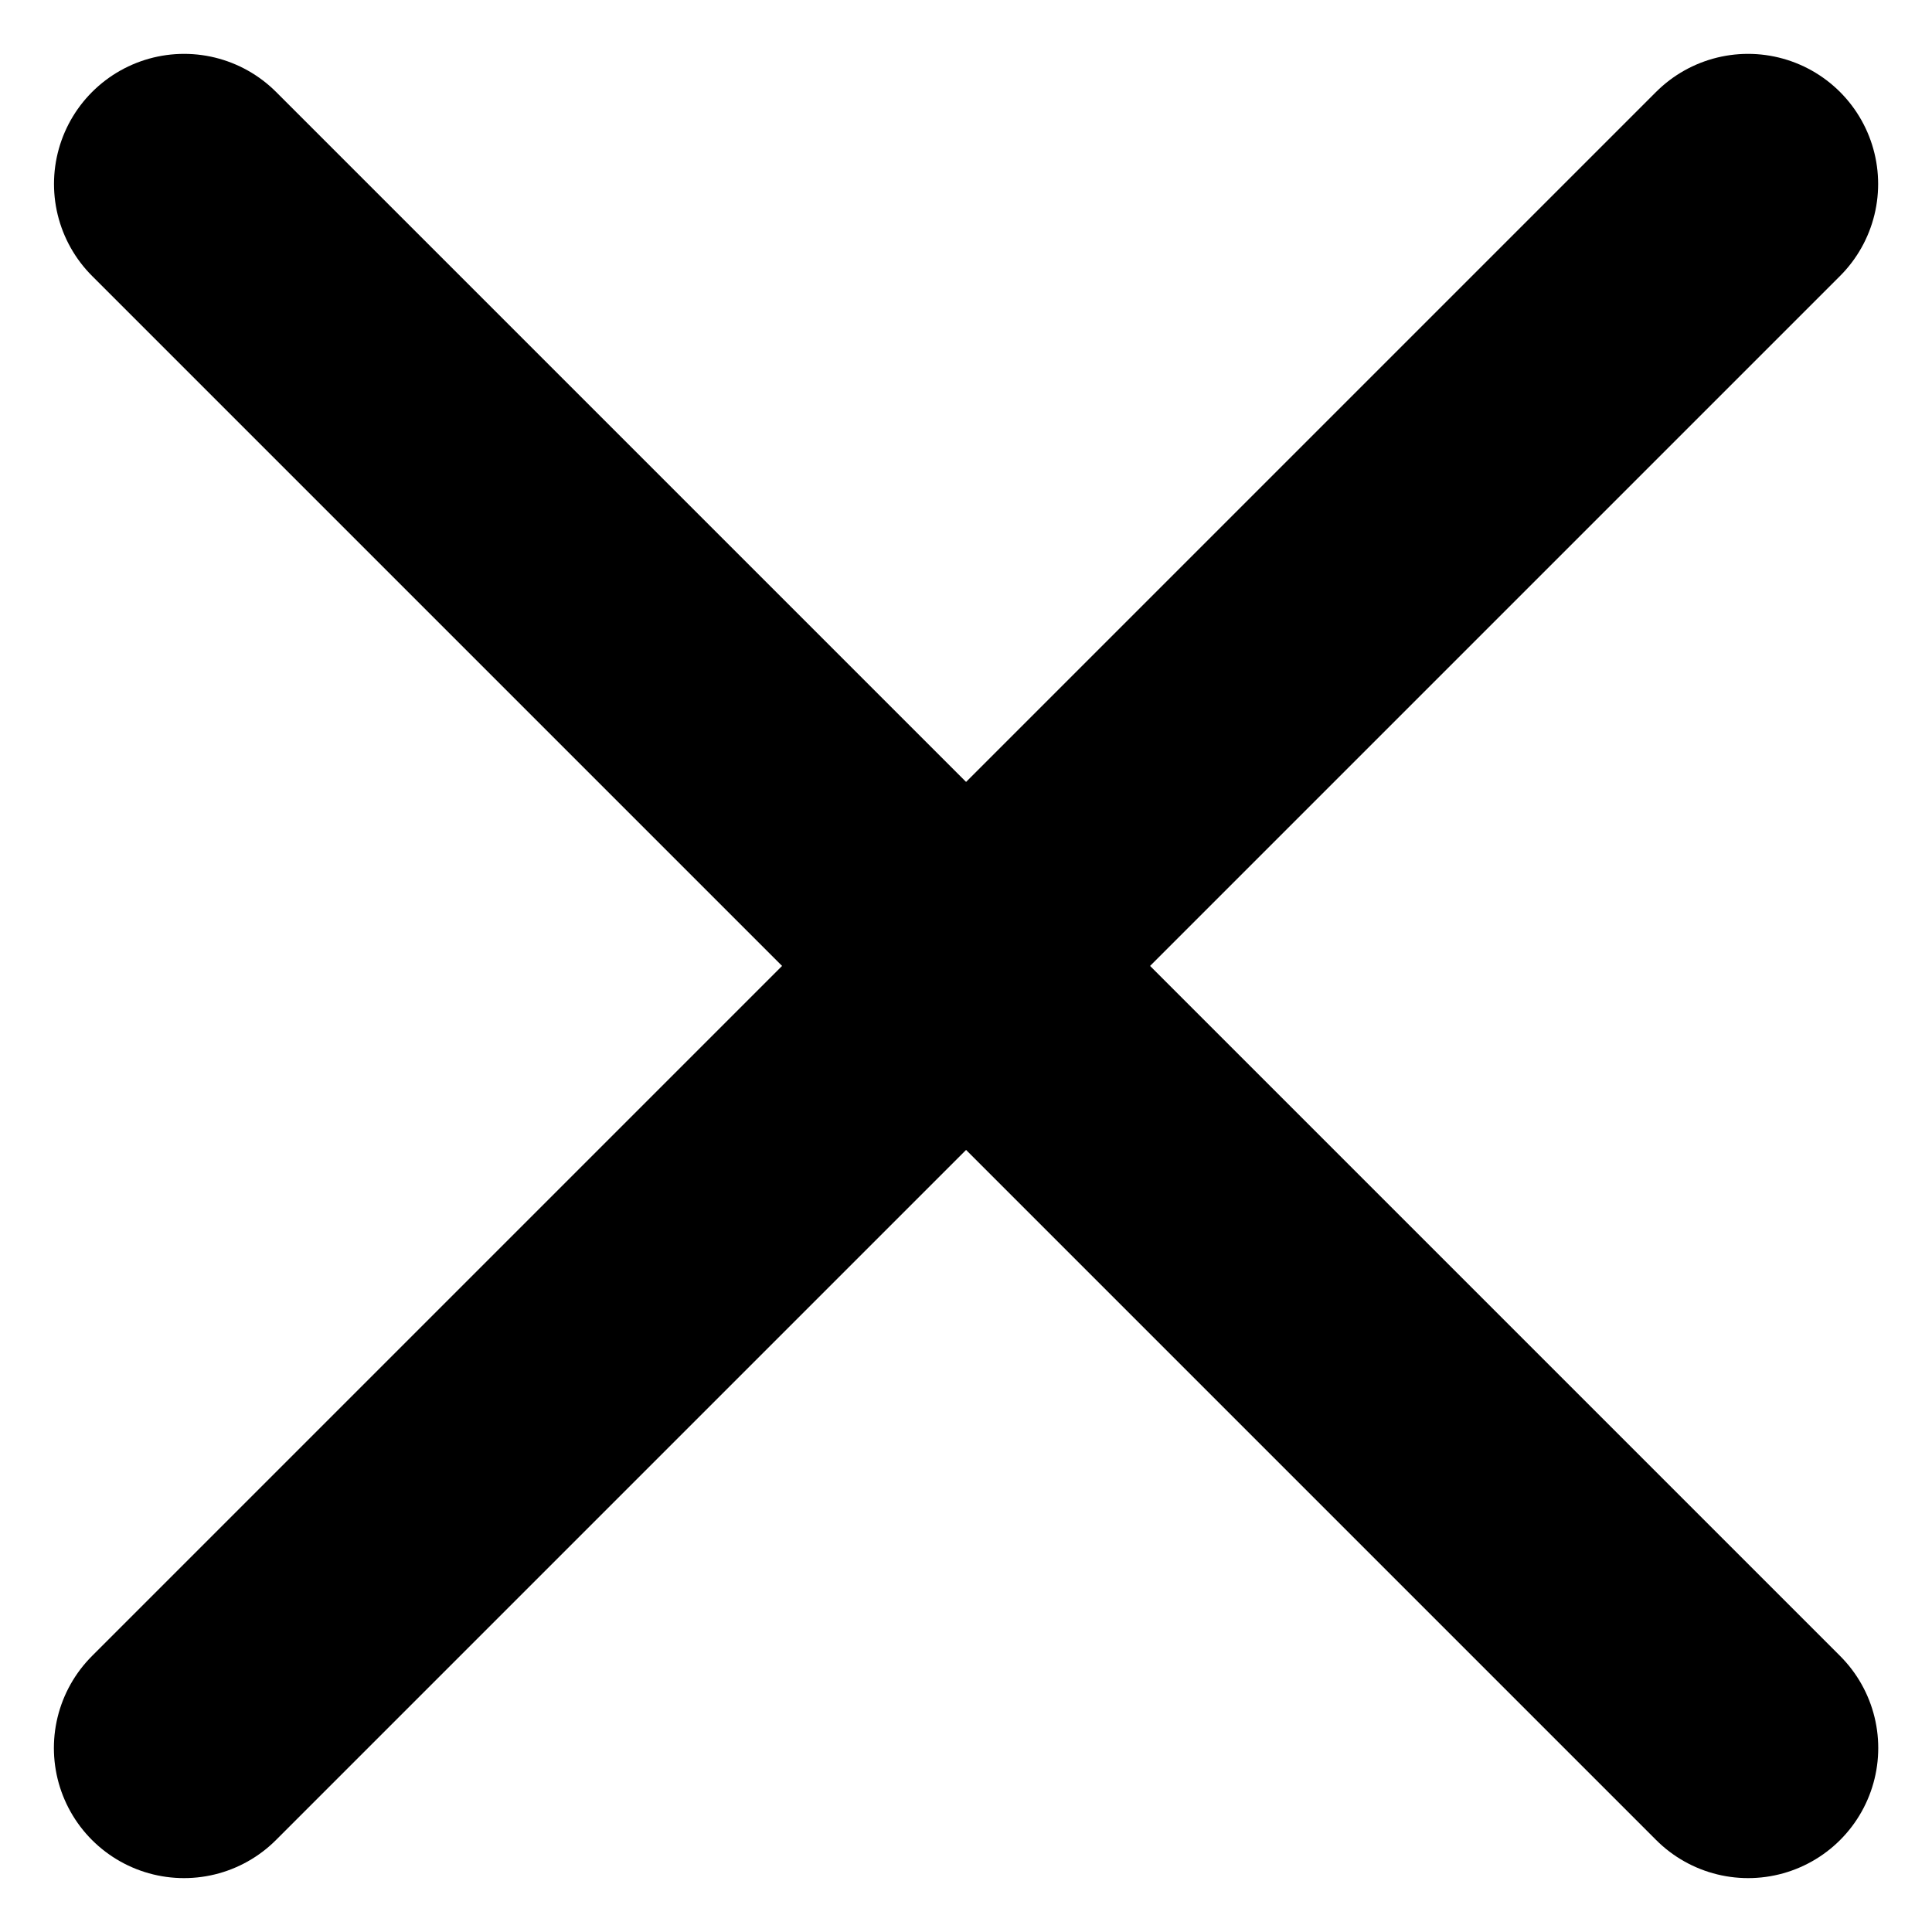
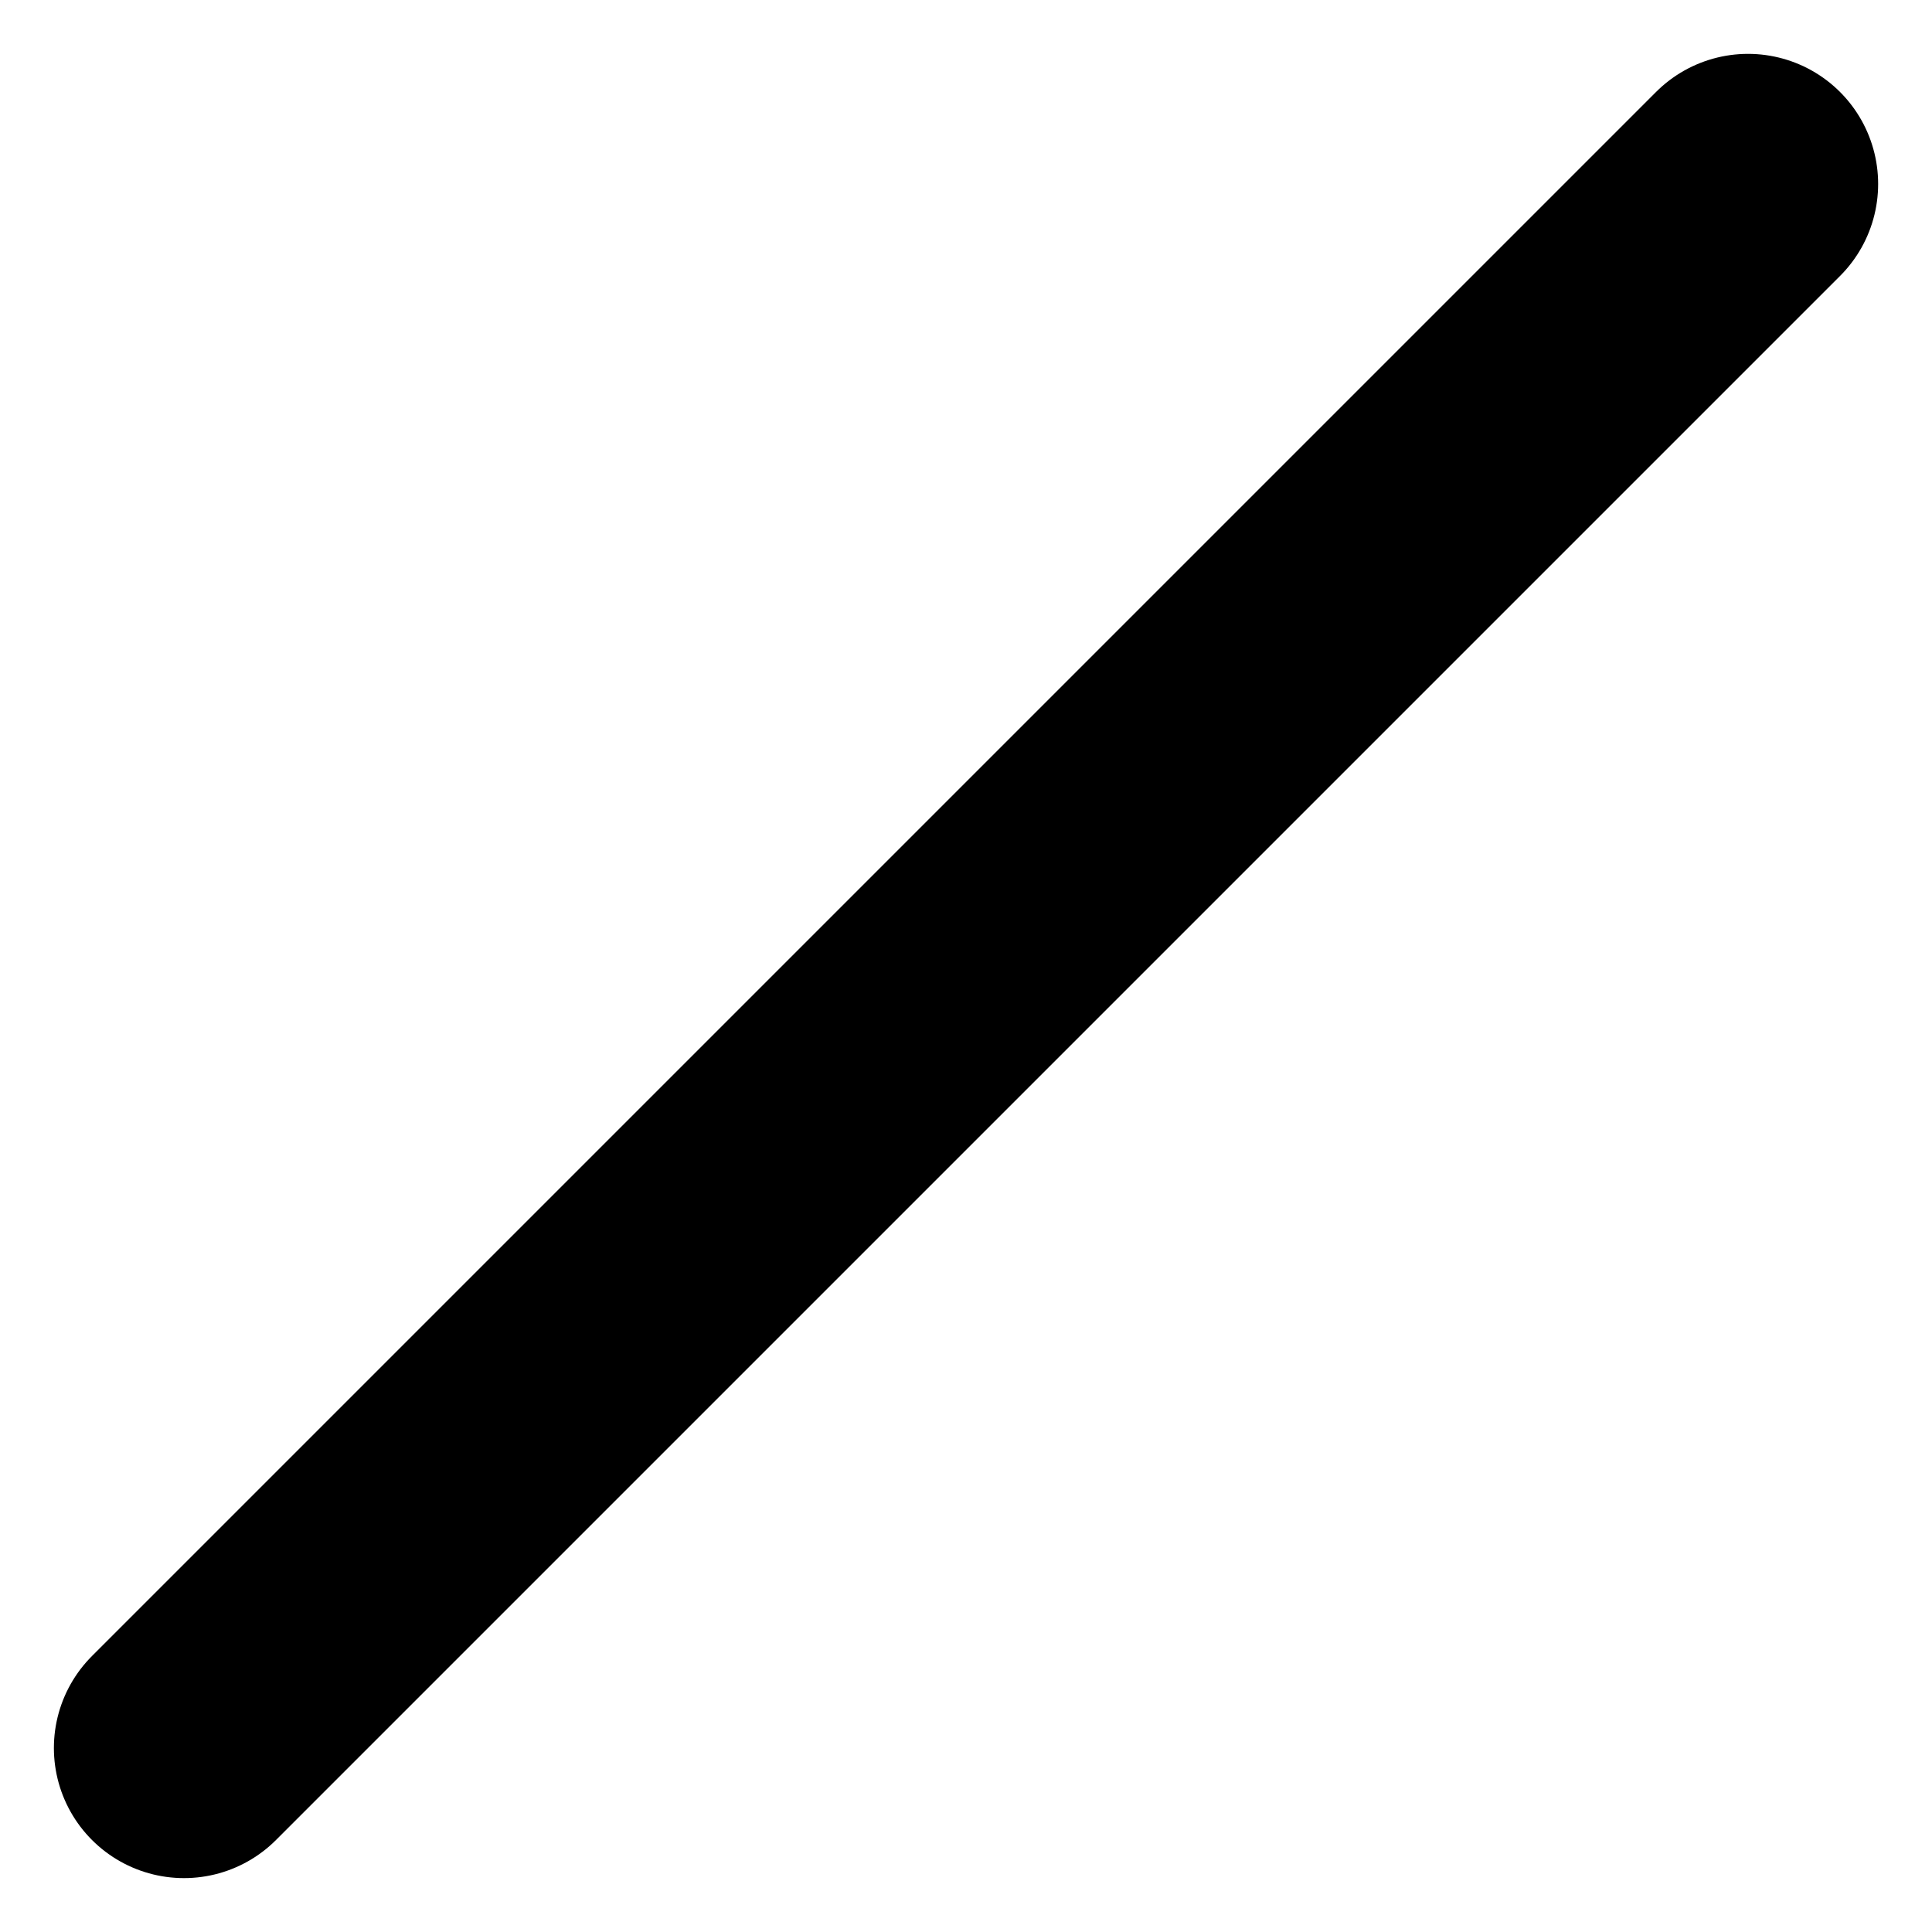
<svg xmlns="http://www.w3.org/2000/svg" width="14.849" height="14.849" viewBox="0 0 14.849 14.849">
  <g id="Group_28" data-name="Group 28" transform="translate(-351.075 -31.086)">
-     <line id="Line_5" data-name="Line 5" x2="17" transform="translate(352.49 32.5) rotate(45)" fill="none" stroke="#000" stroke-linecap="round" stroke-width="2" />
    <line id="Line_6" data-name="Line 6" x2="17" transform="translate(364.51 32.5) rotate(135)" fill="none" stroke="#000" stroke-linecap="round" stroke-width="2" />
  </g>
</svg>